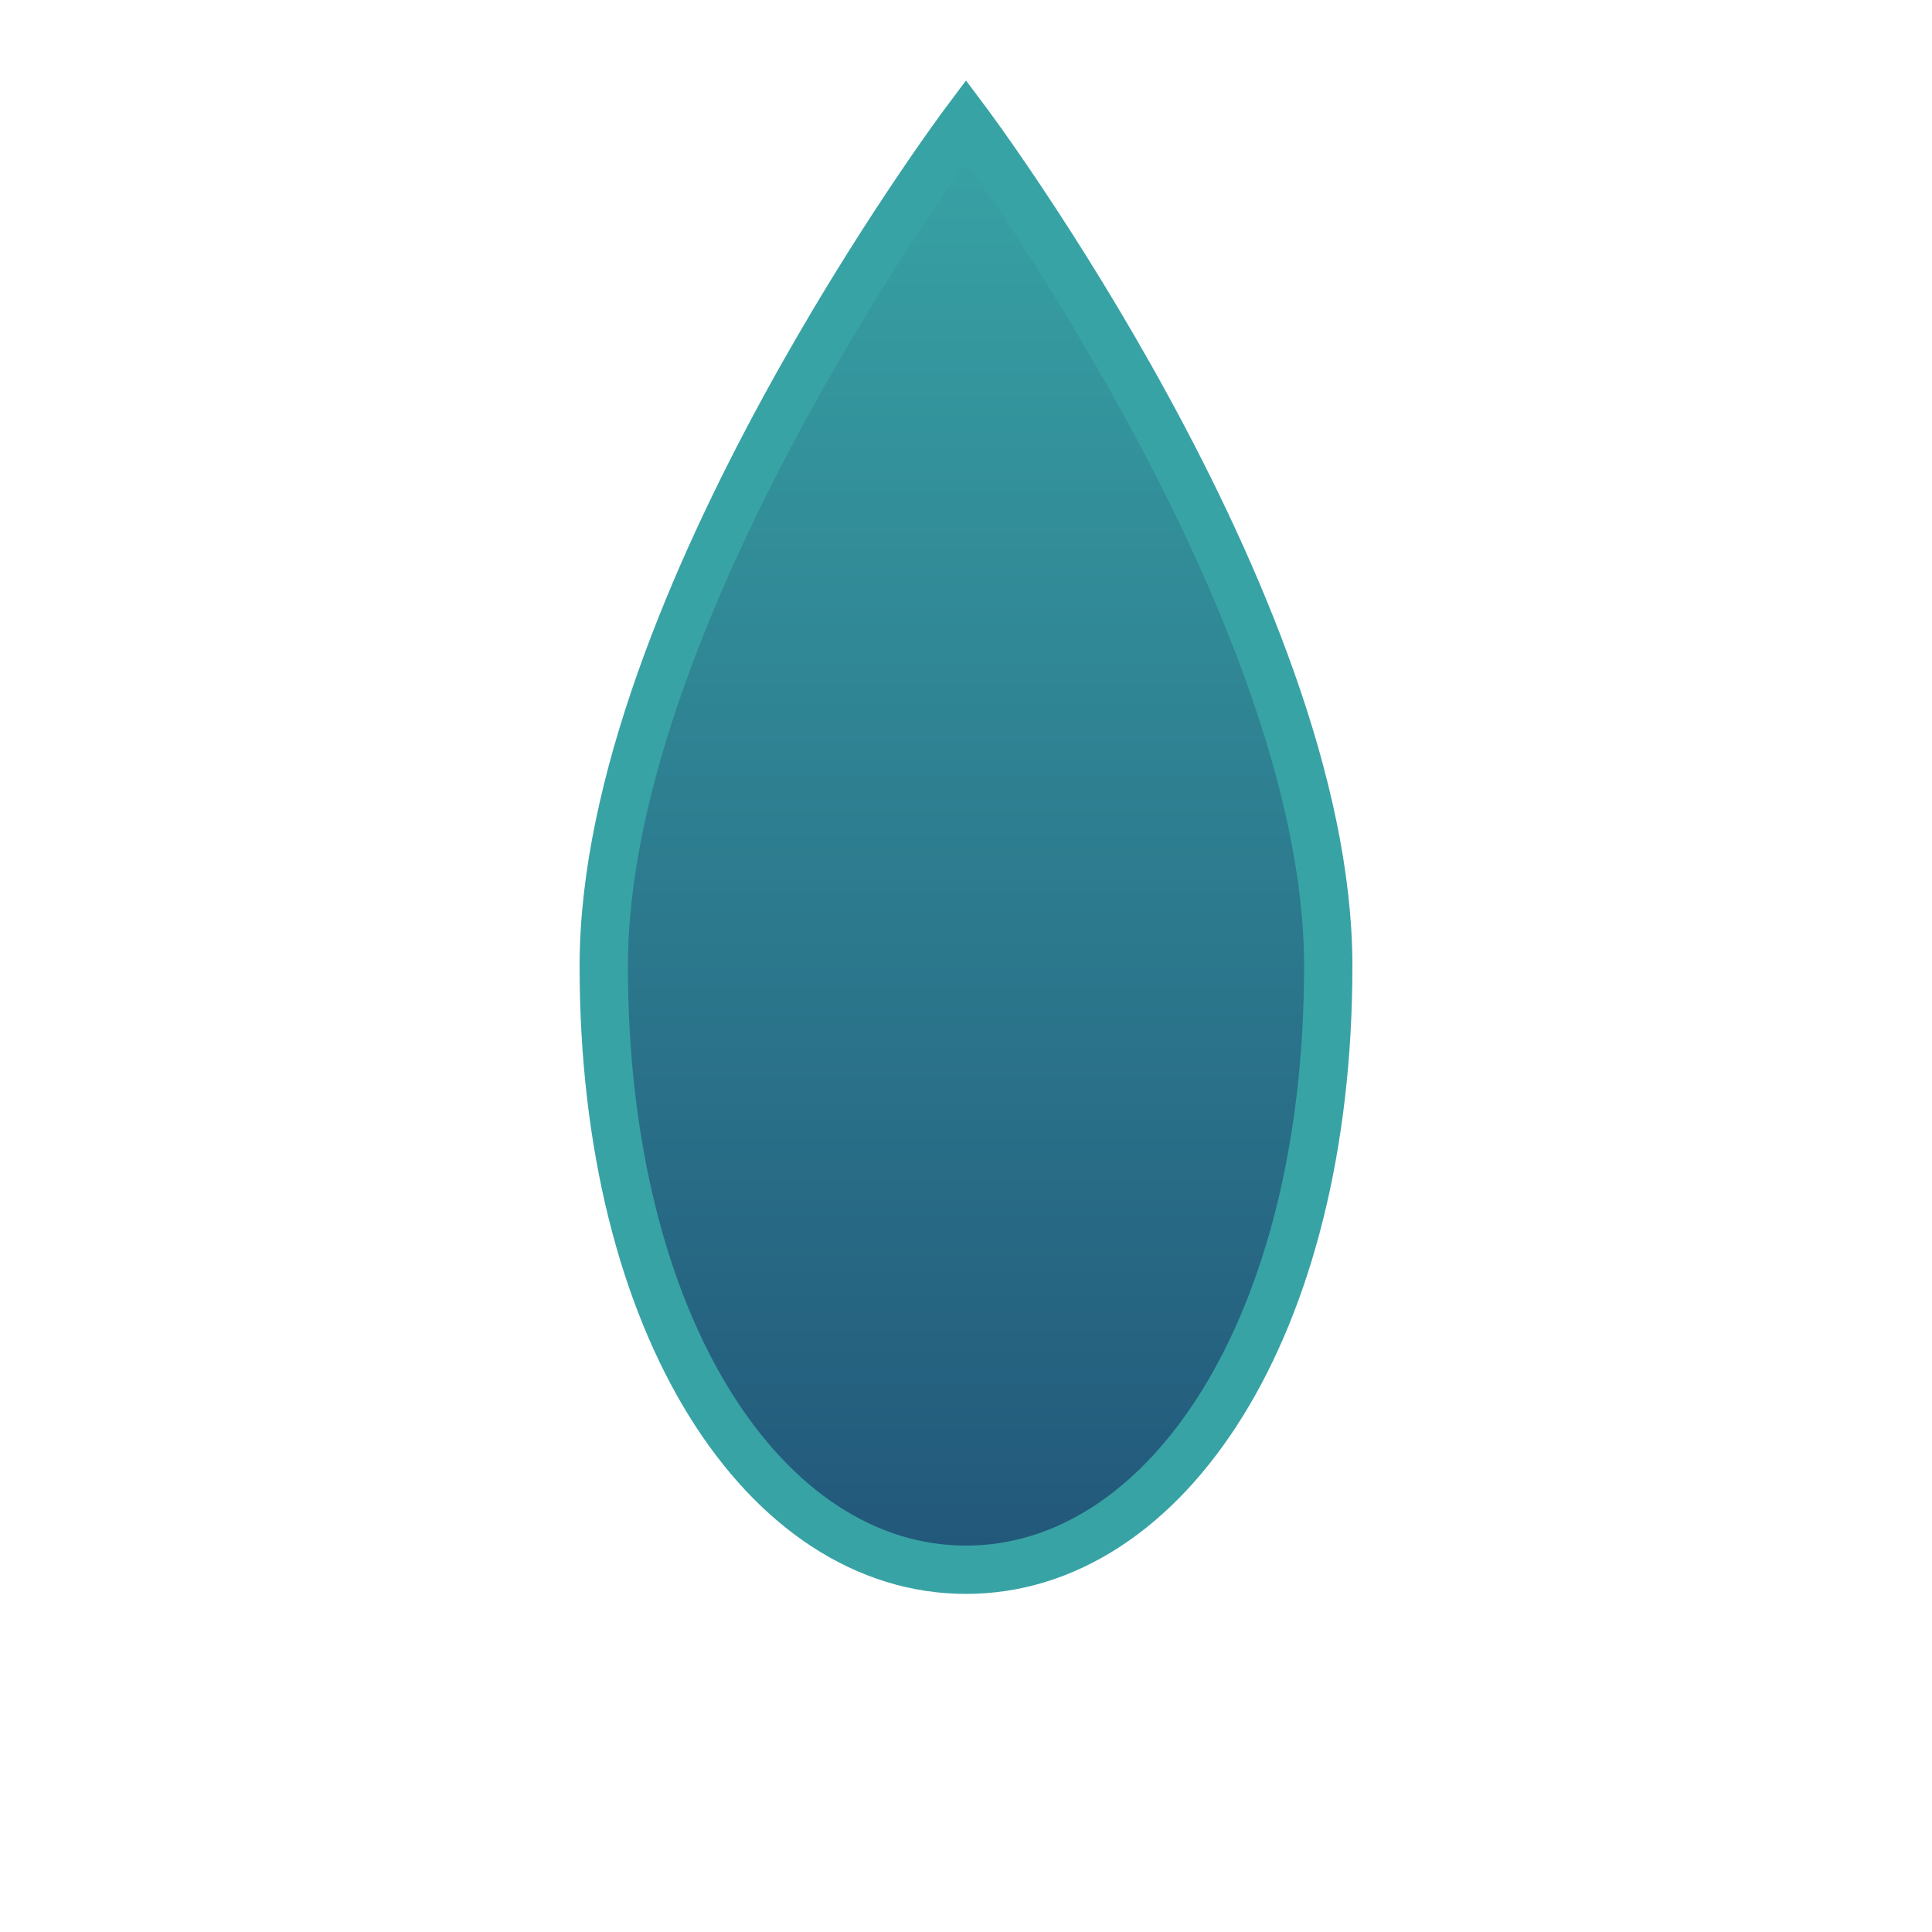
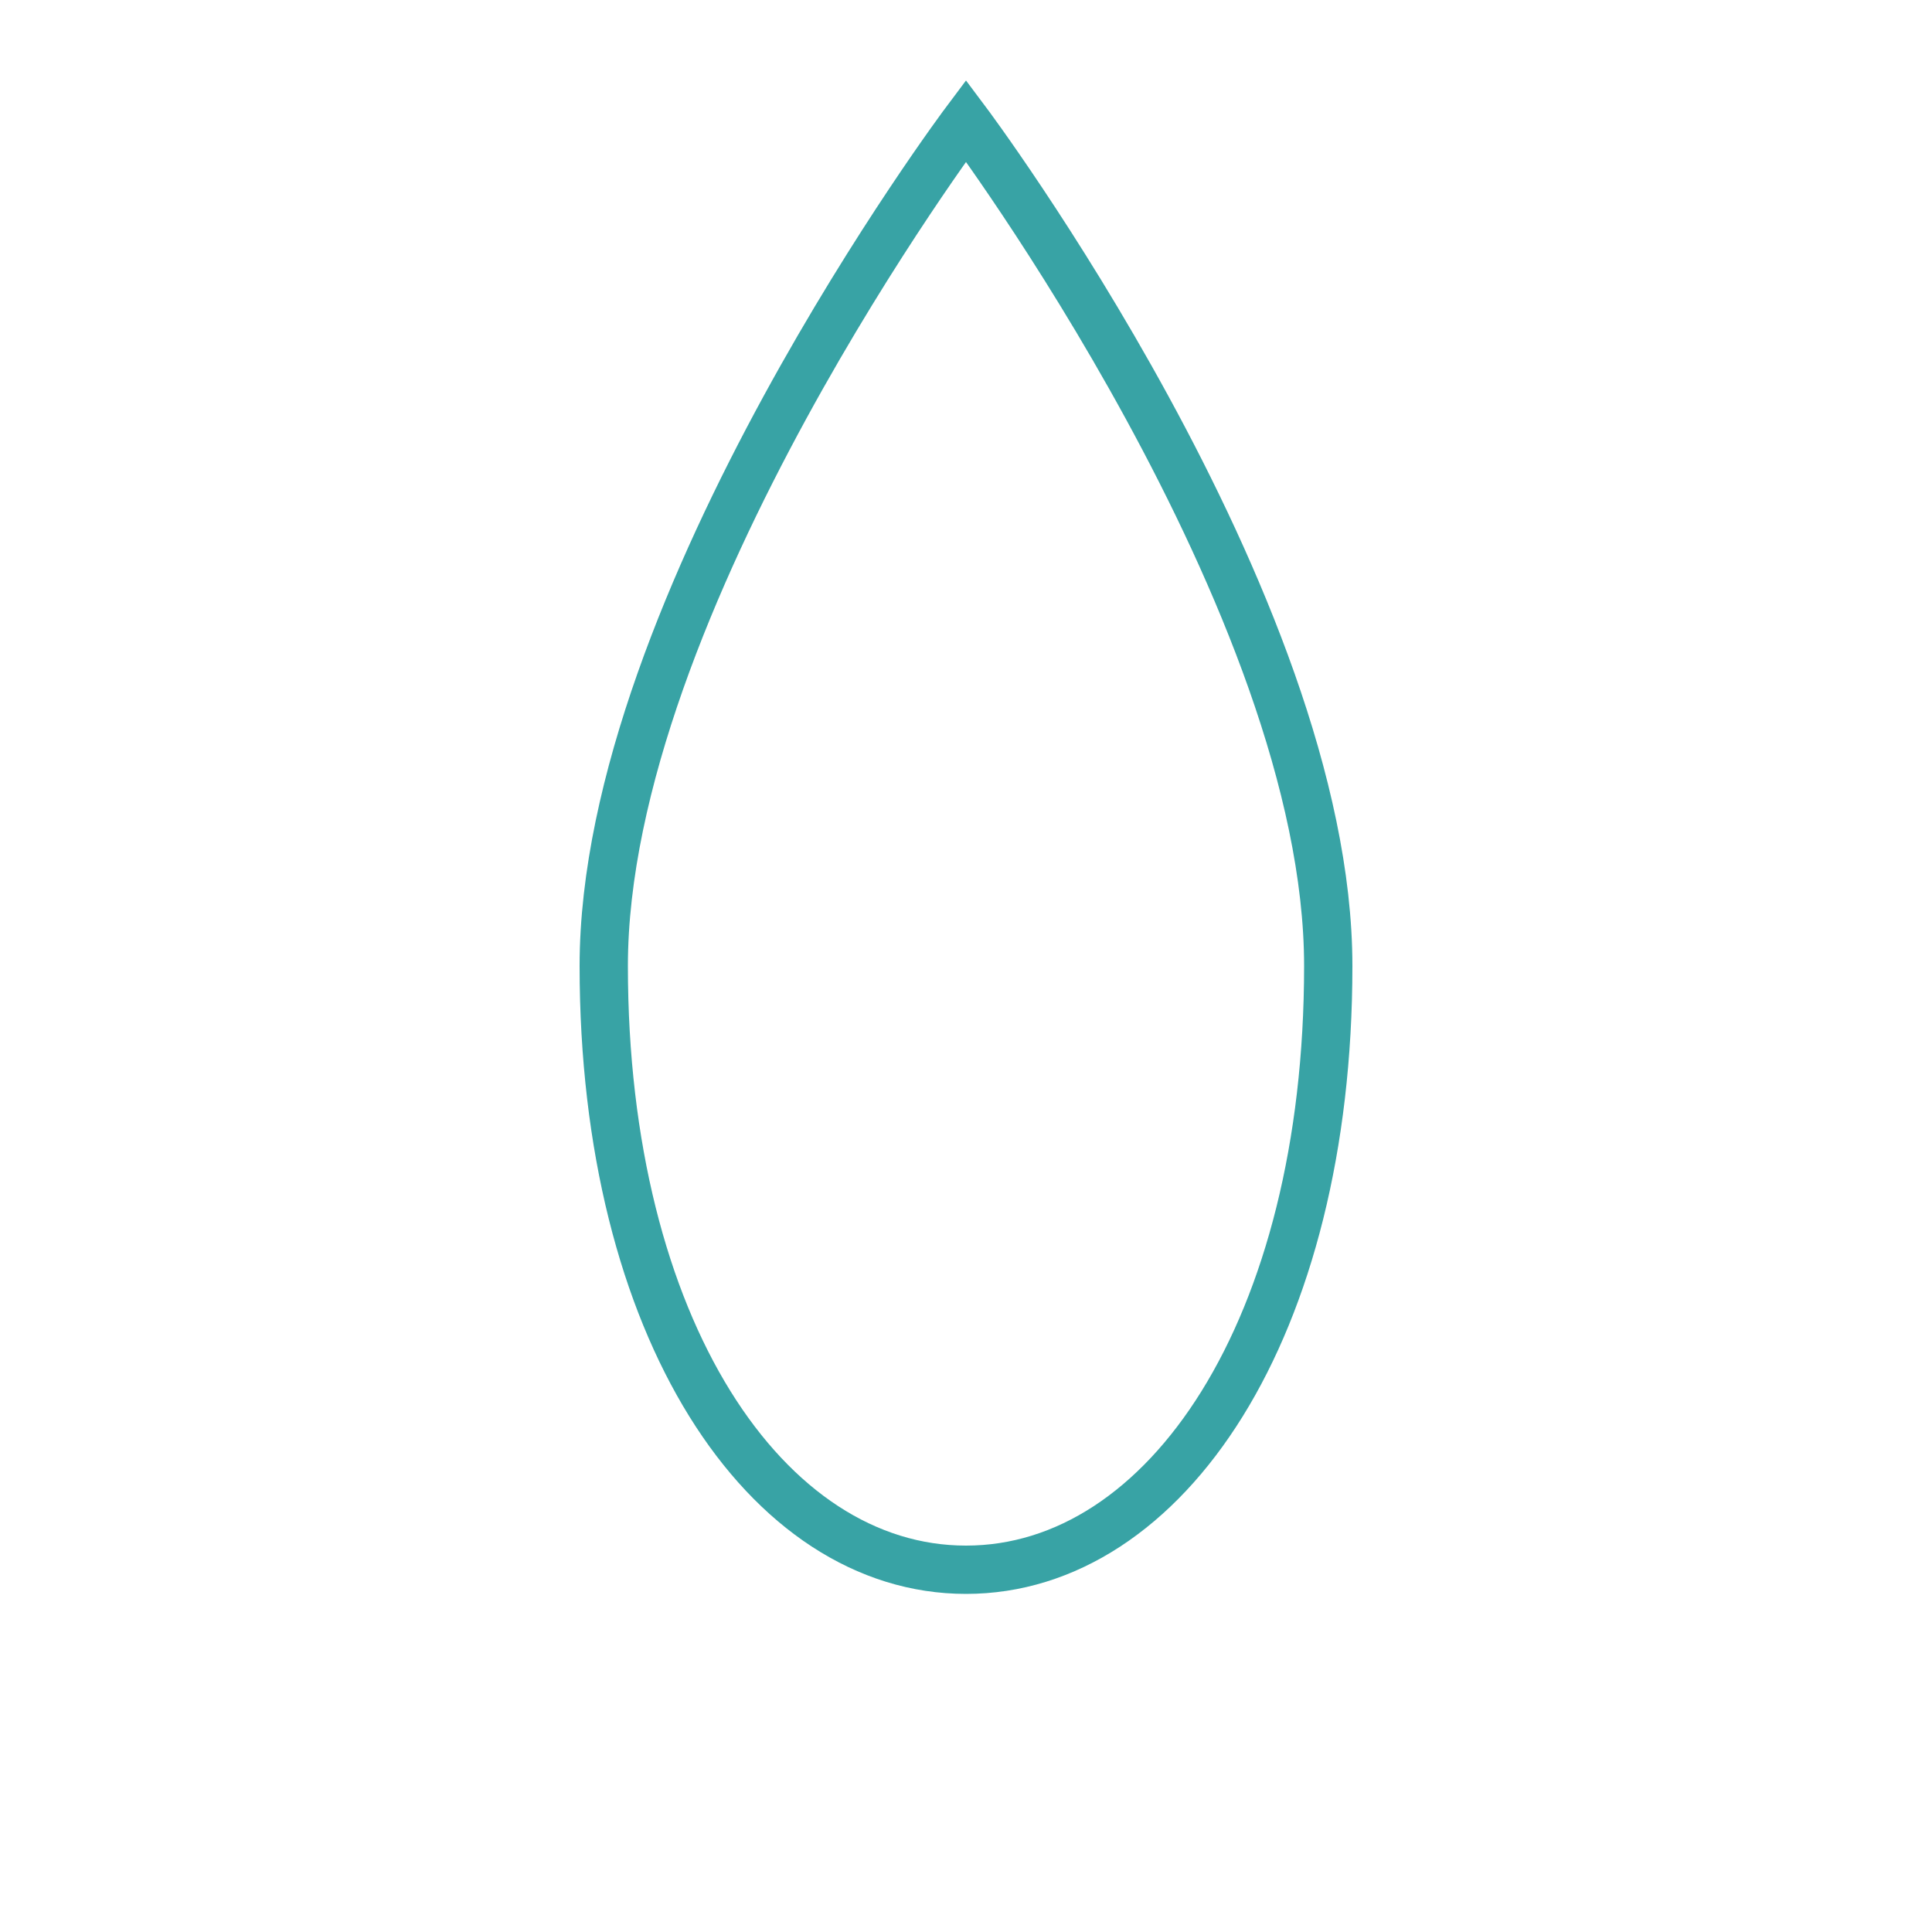
<svg xmlns="http://www.w3.org/2000/svg" width="80" height="80" viewBox="0 0 80 80" fill="none">
-   <path d="M40 5C40 5 55 25 55 40C55 55 48.284 65 40 65C31.716 65 25 55 25 40C25 25 40 5 40 5Z" fill="url(#paint0_linear)" />
  <path d="M40 5C40 5 55 25 55 40C55 55 48.284 65 40 65C31.716 65 25 55 25 40C25 25 40 5 40 5Z" stroke="#38A3A5" stroke-width="2" />
  <defs>
    <linearGradient id="paint0_linear" x1="40" y1="5" x2="40" y2="65" gradientUnits="userSpaceOnUse">
      <stop stop-color="#38A3A5" />
      <stop offset="1" stop-color="#22577A" />
    </linearGradient>
  </defs>
</svg>